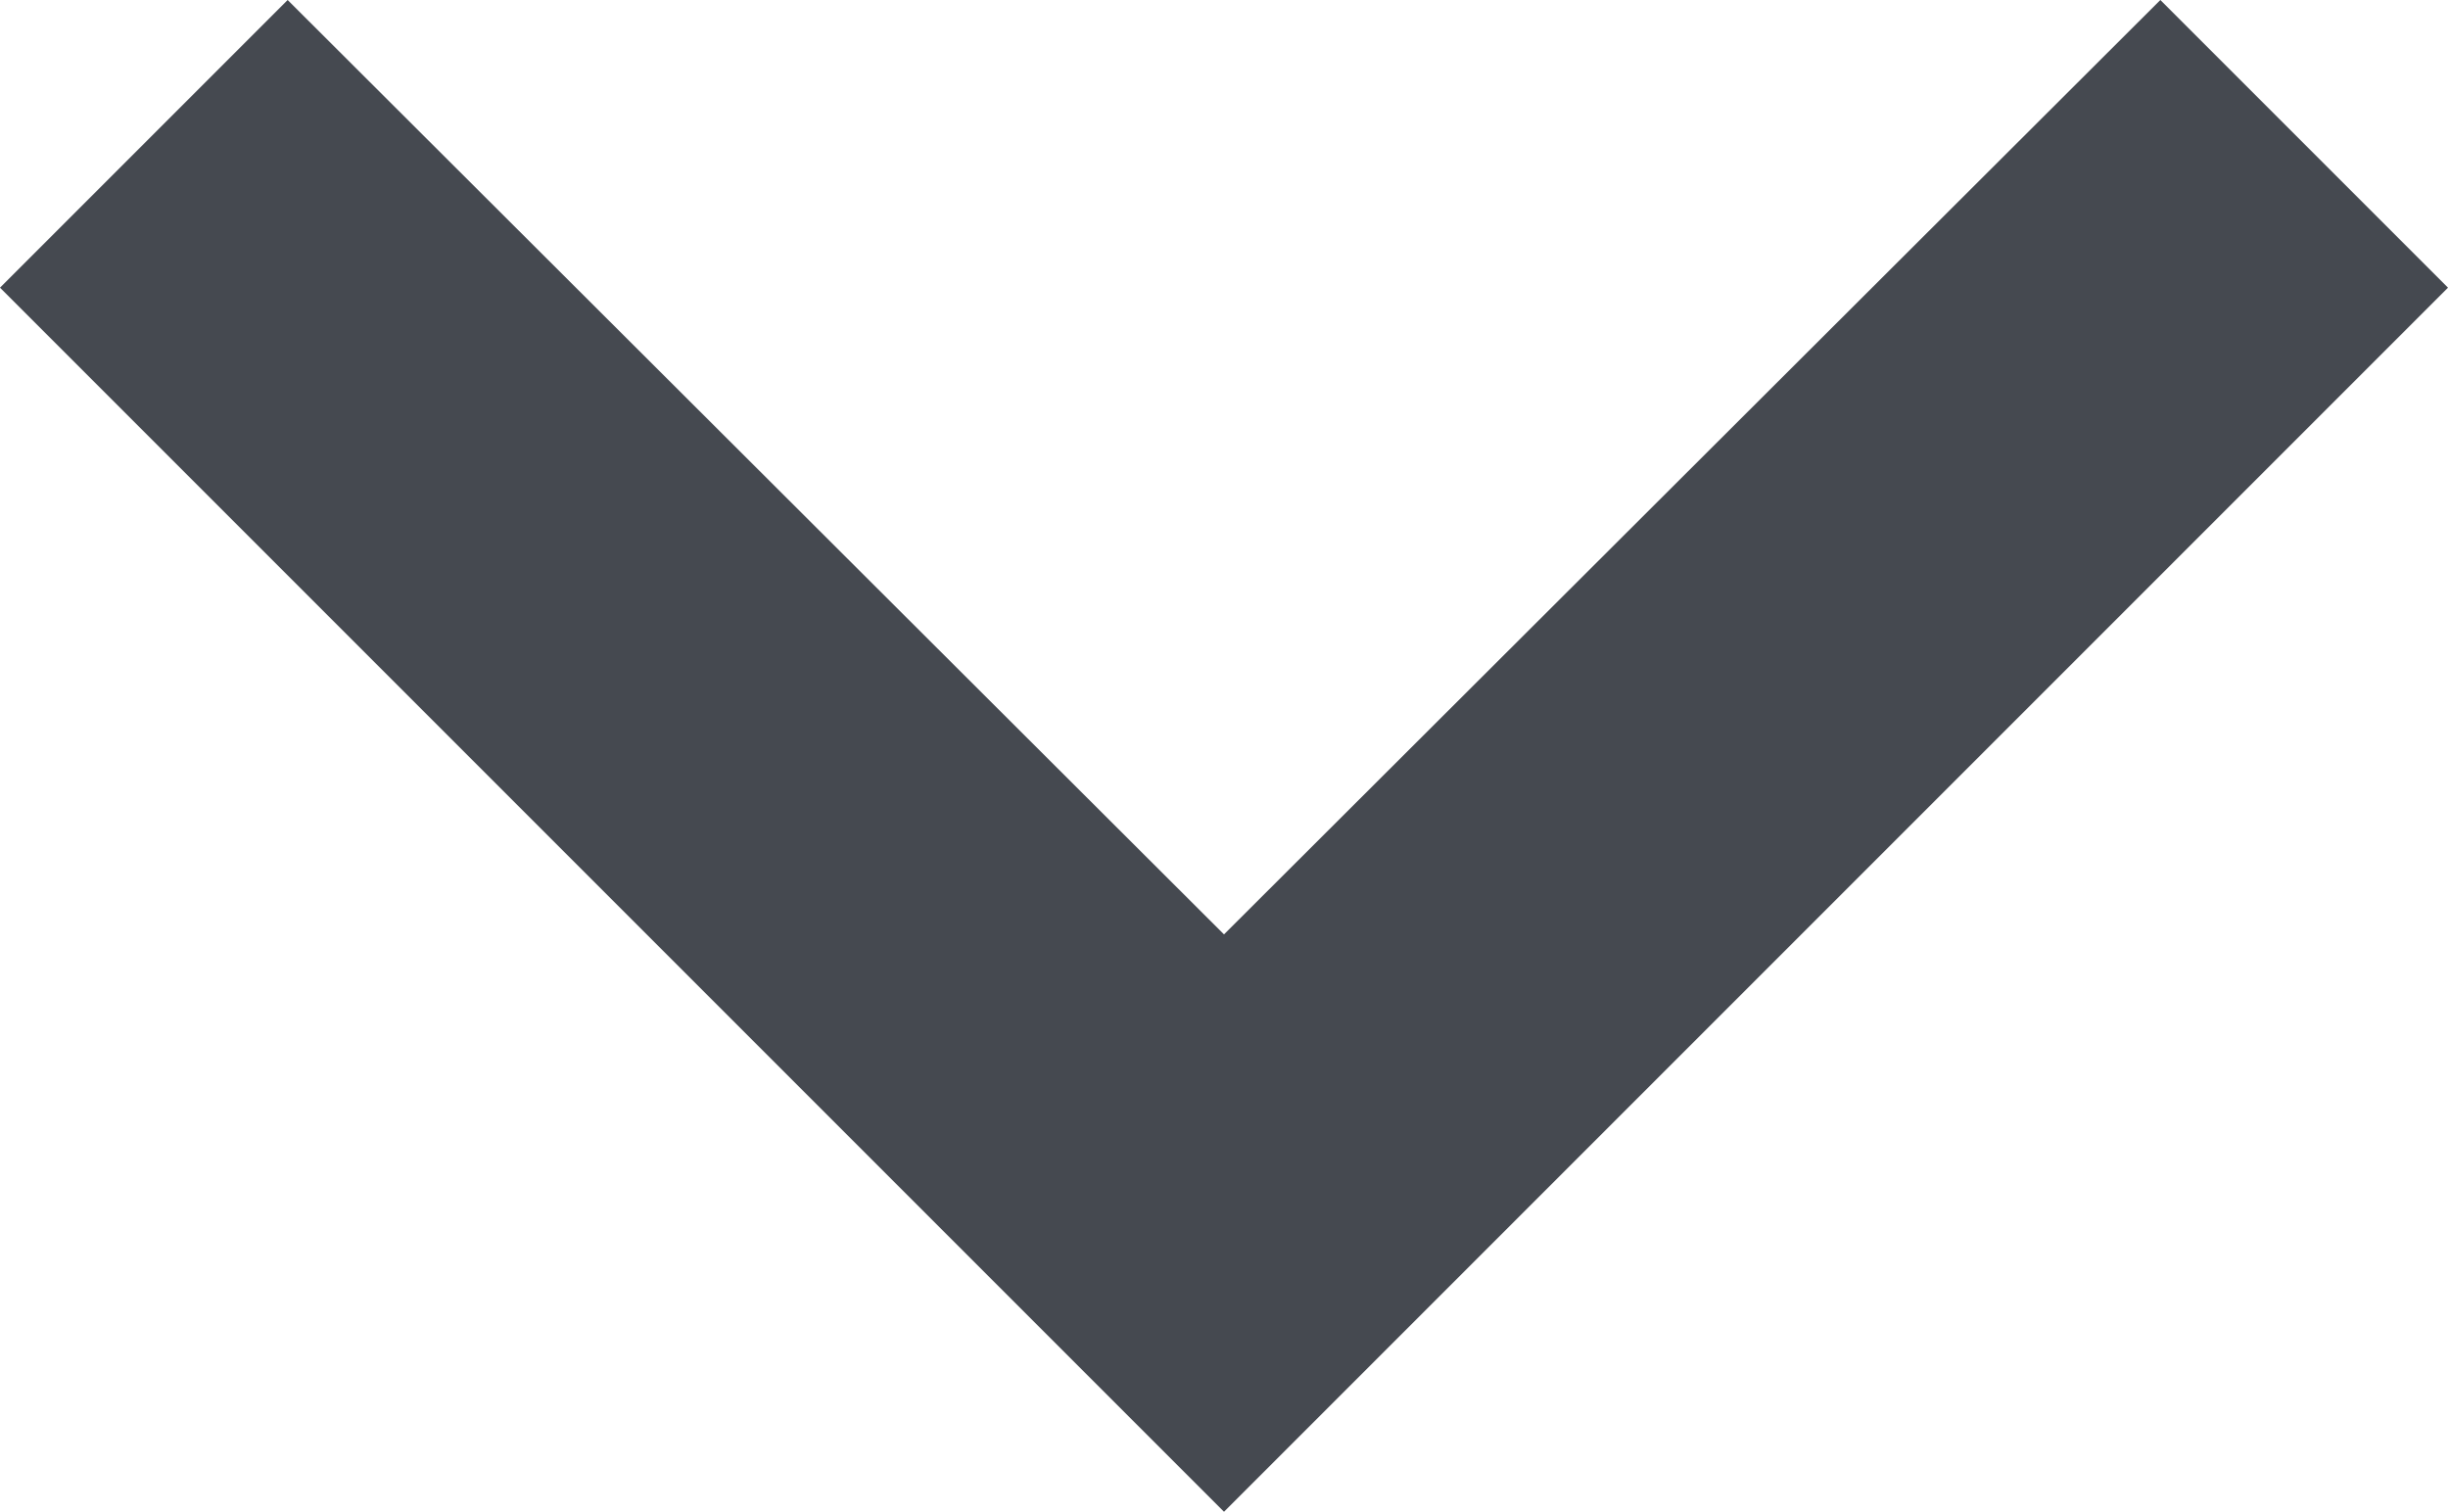
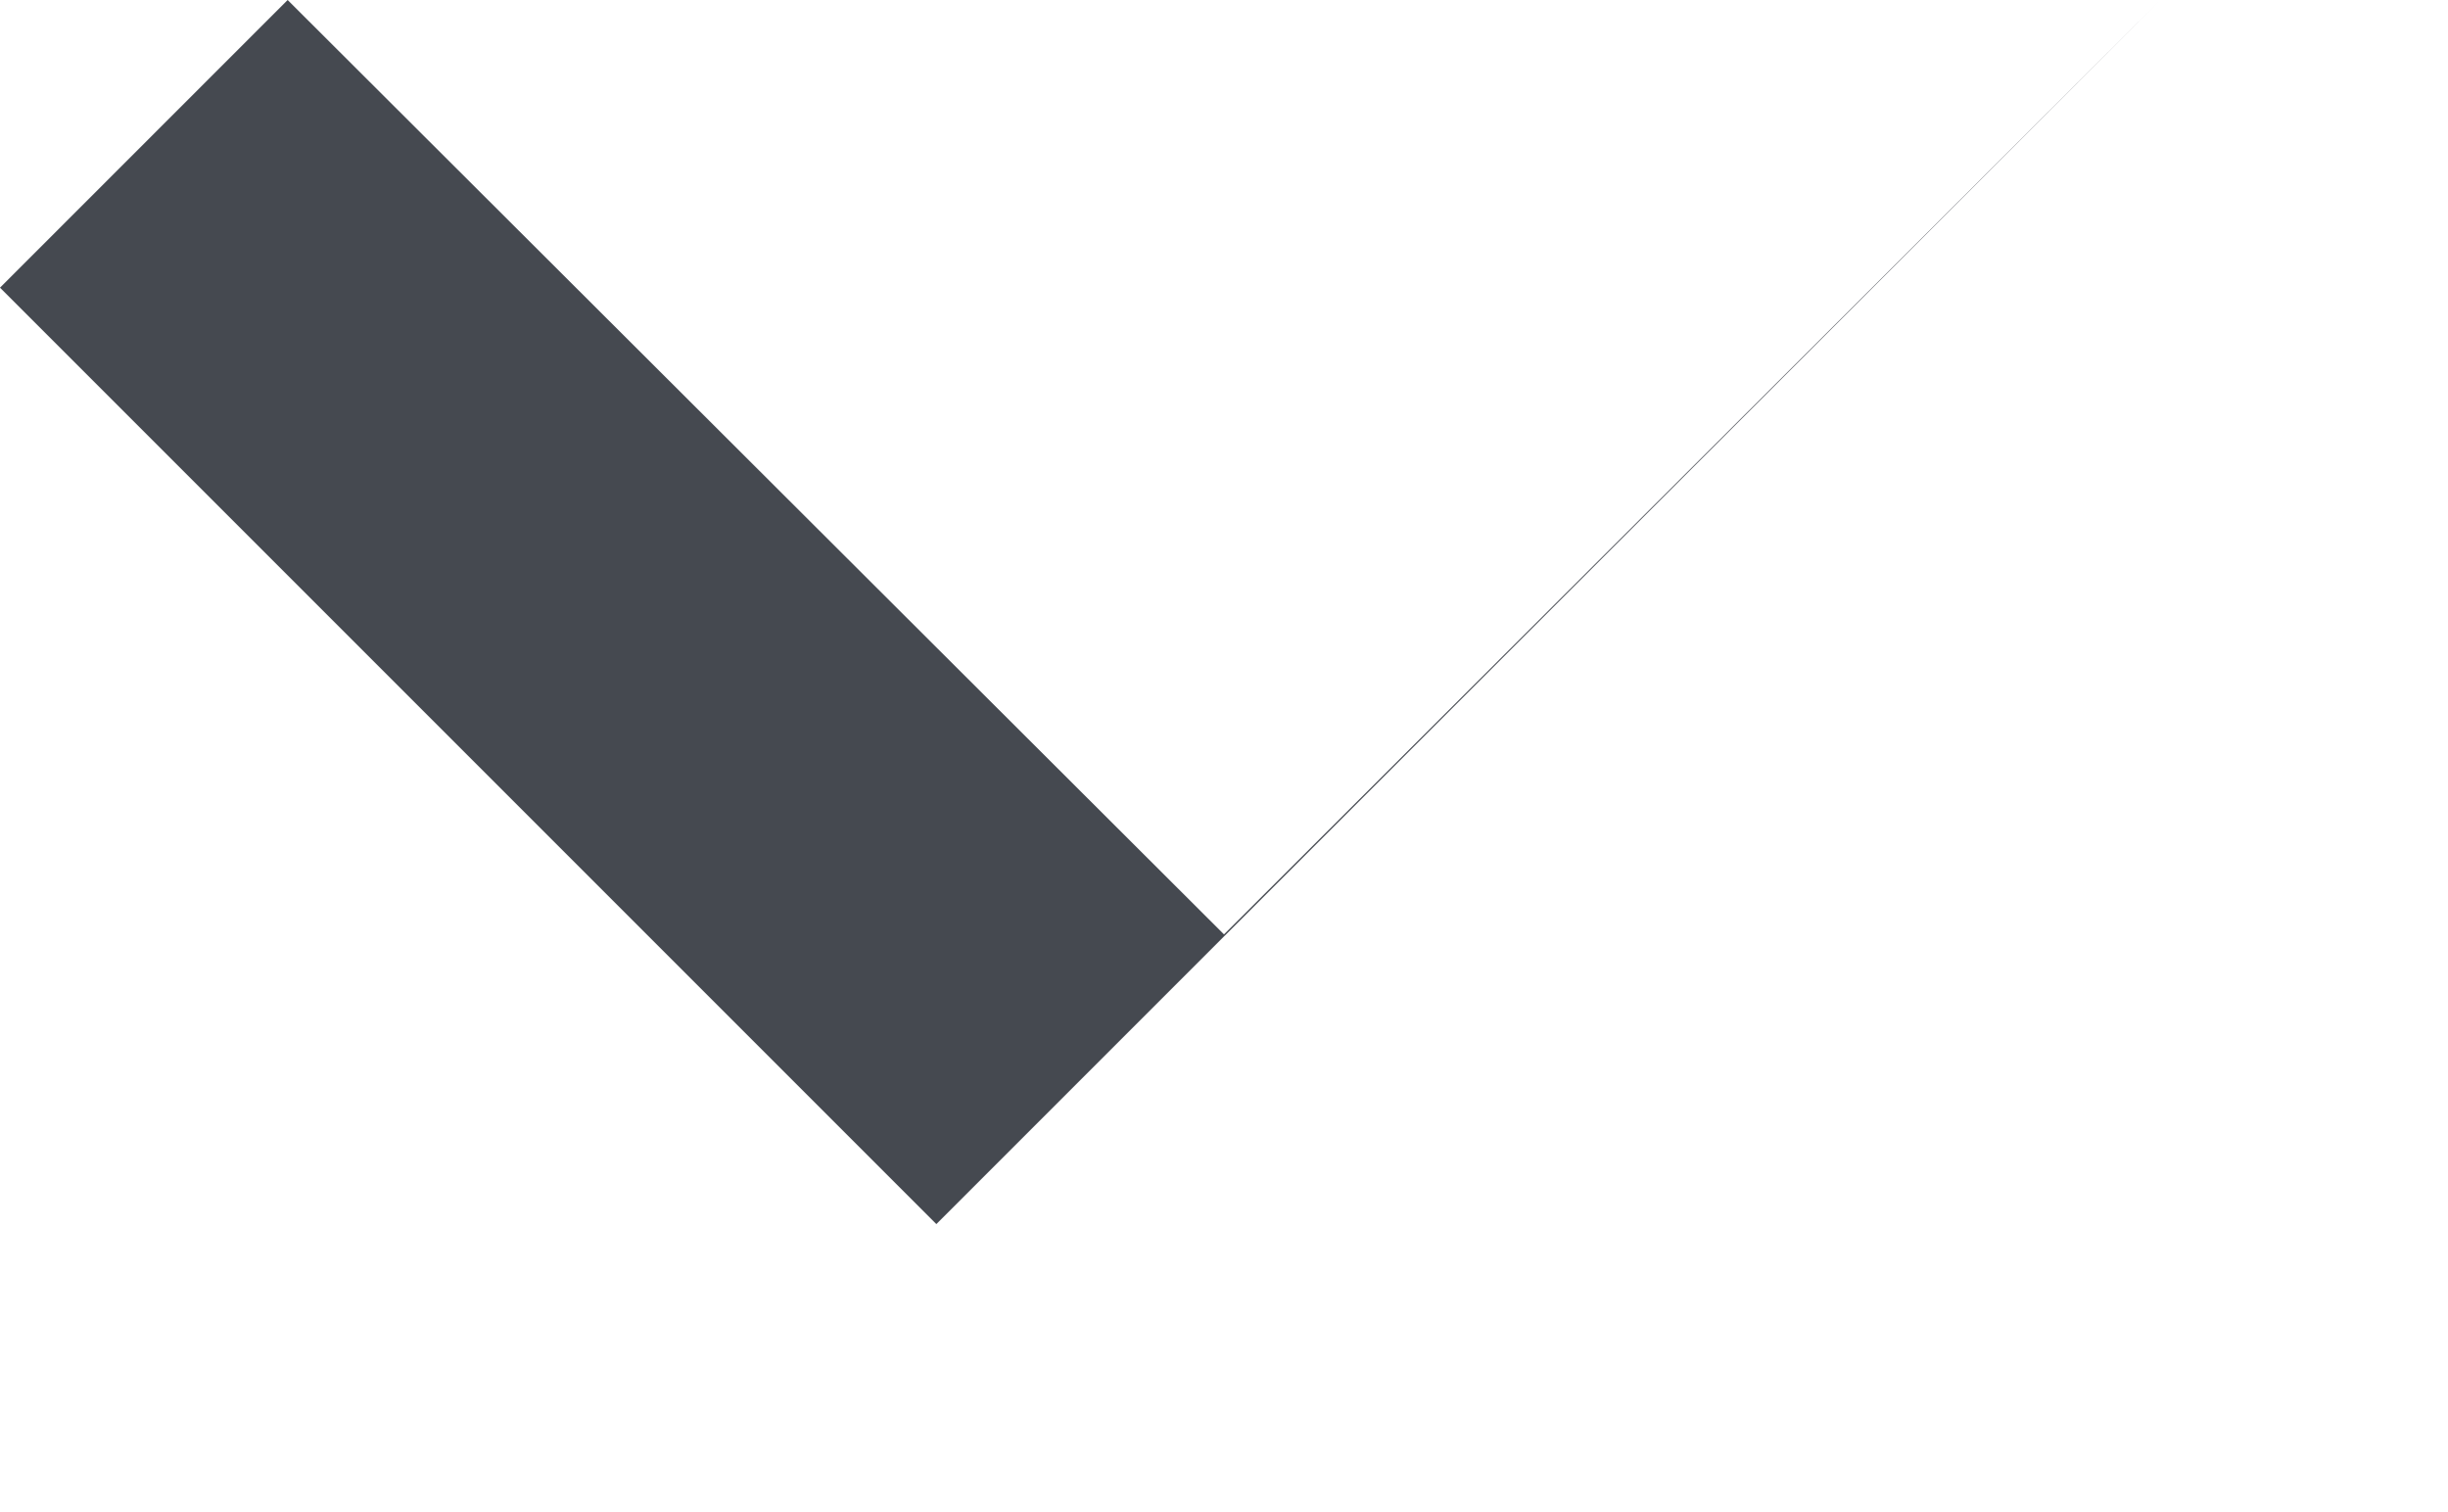
<svg xmlns="http://www.w3.org/2000/svg" width="12" height="7.41" viewBox="0 0 12 7.41">
-   <path id="icon_ArrowDown" d="M7.41,8.59,12,13.17l4.59-4.58L18,10l-6,6L6,10Z" transform="translate(-6 -8.59)" fill="#454950" />
+   <path id="icon_ArrowDown" d="M7.41,8.59,12,13.17l4.59-4.58l-6,6L6,10Z" transform="translate(-6 -8.59)" fill="#454950" />
</svg>